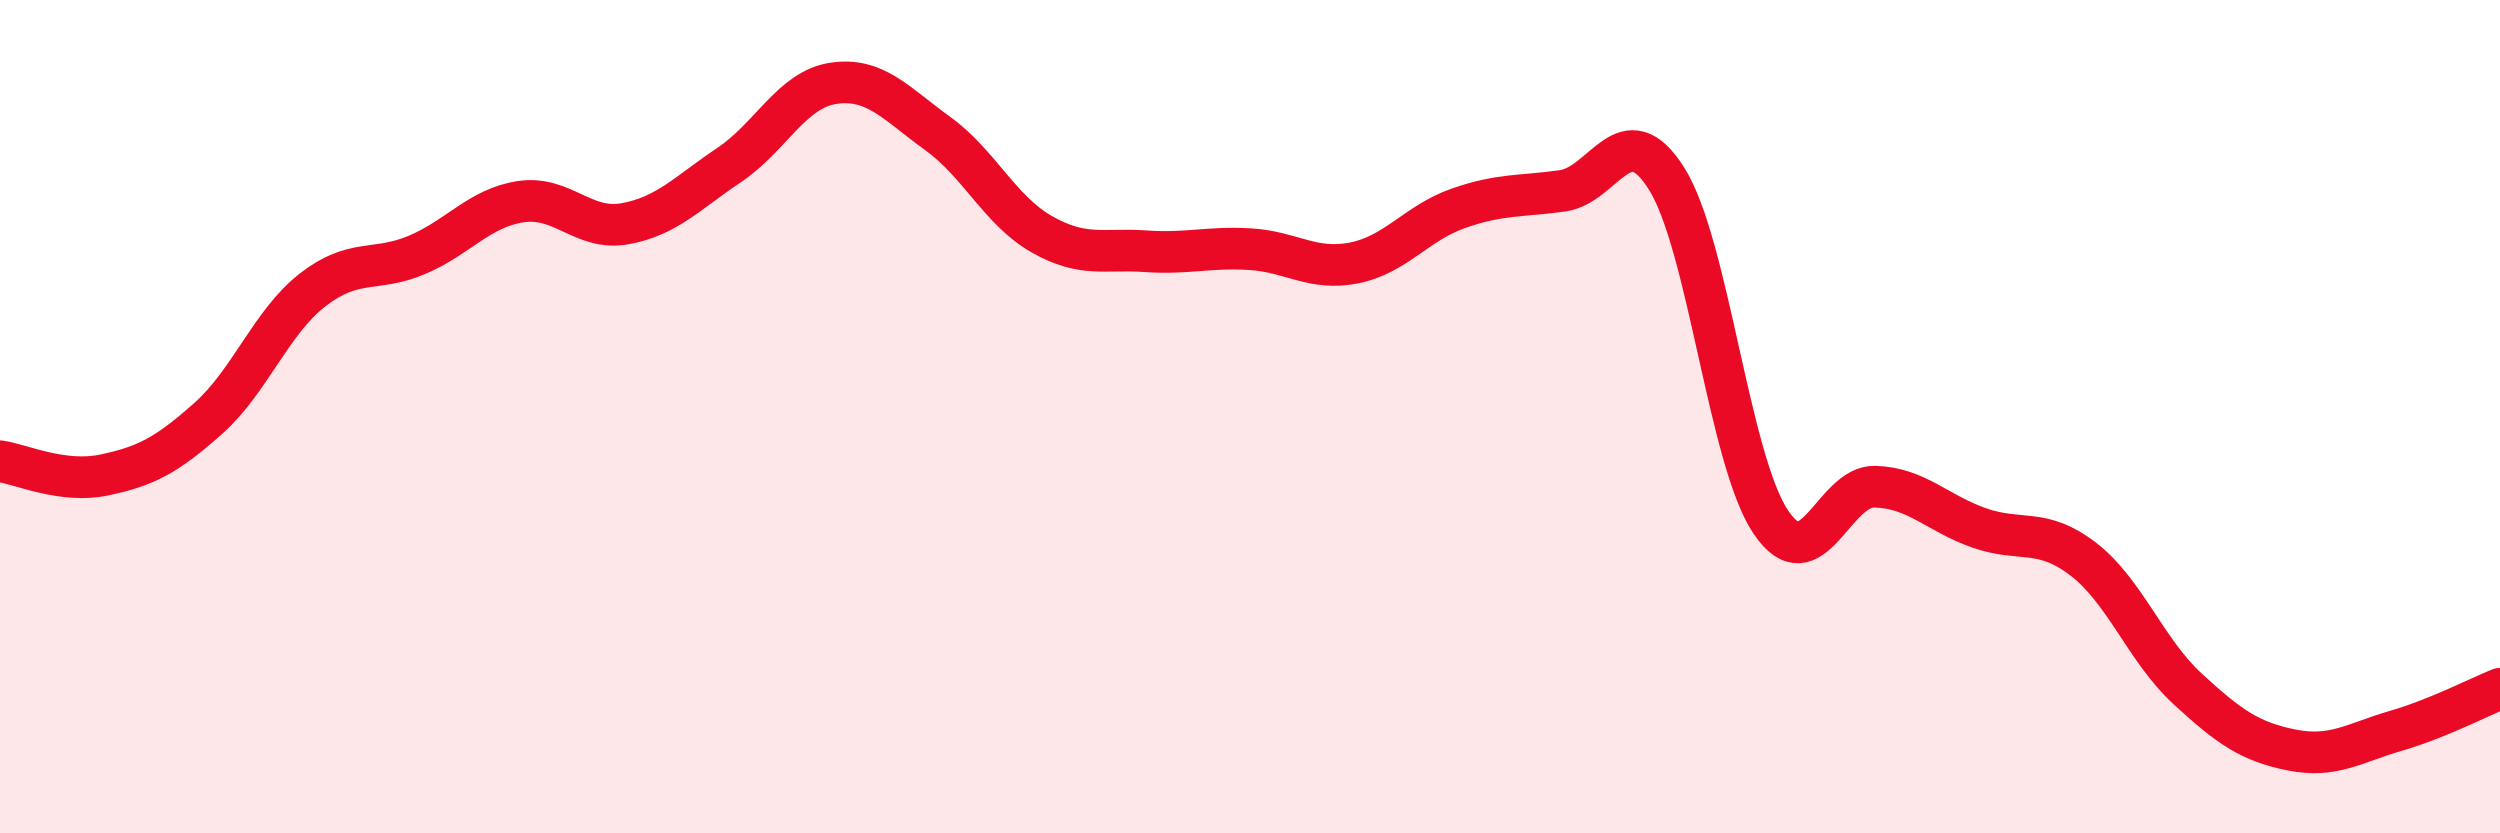
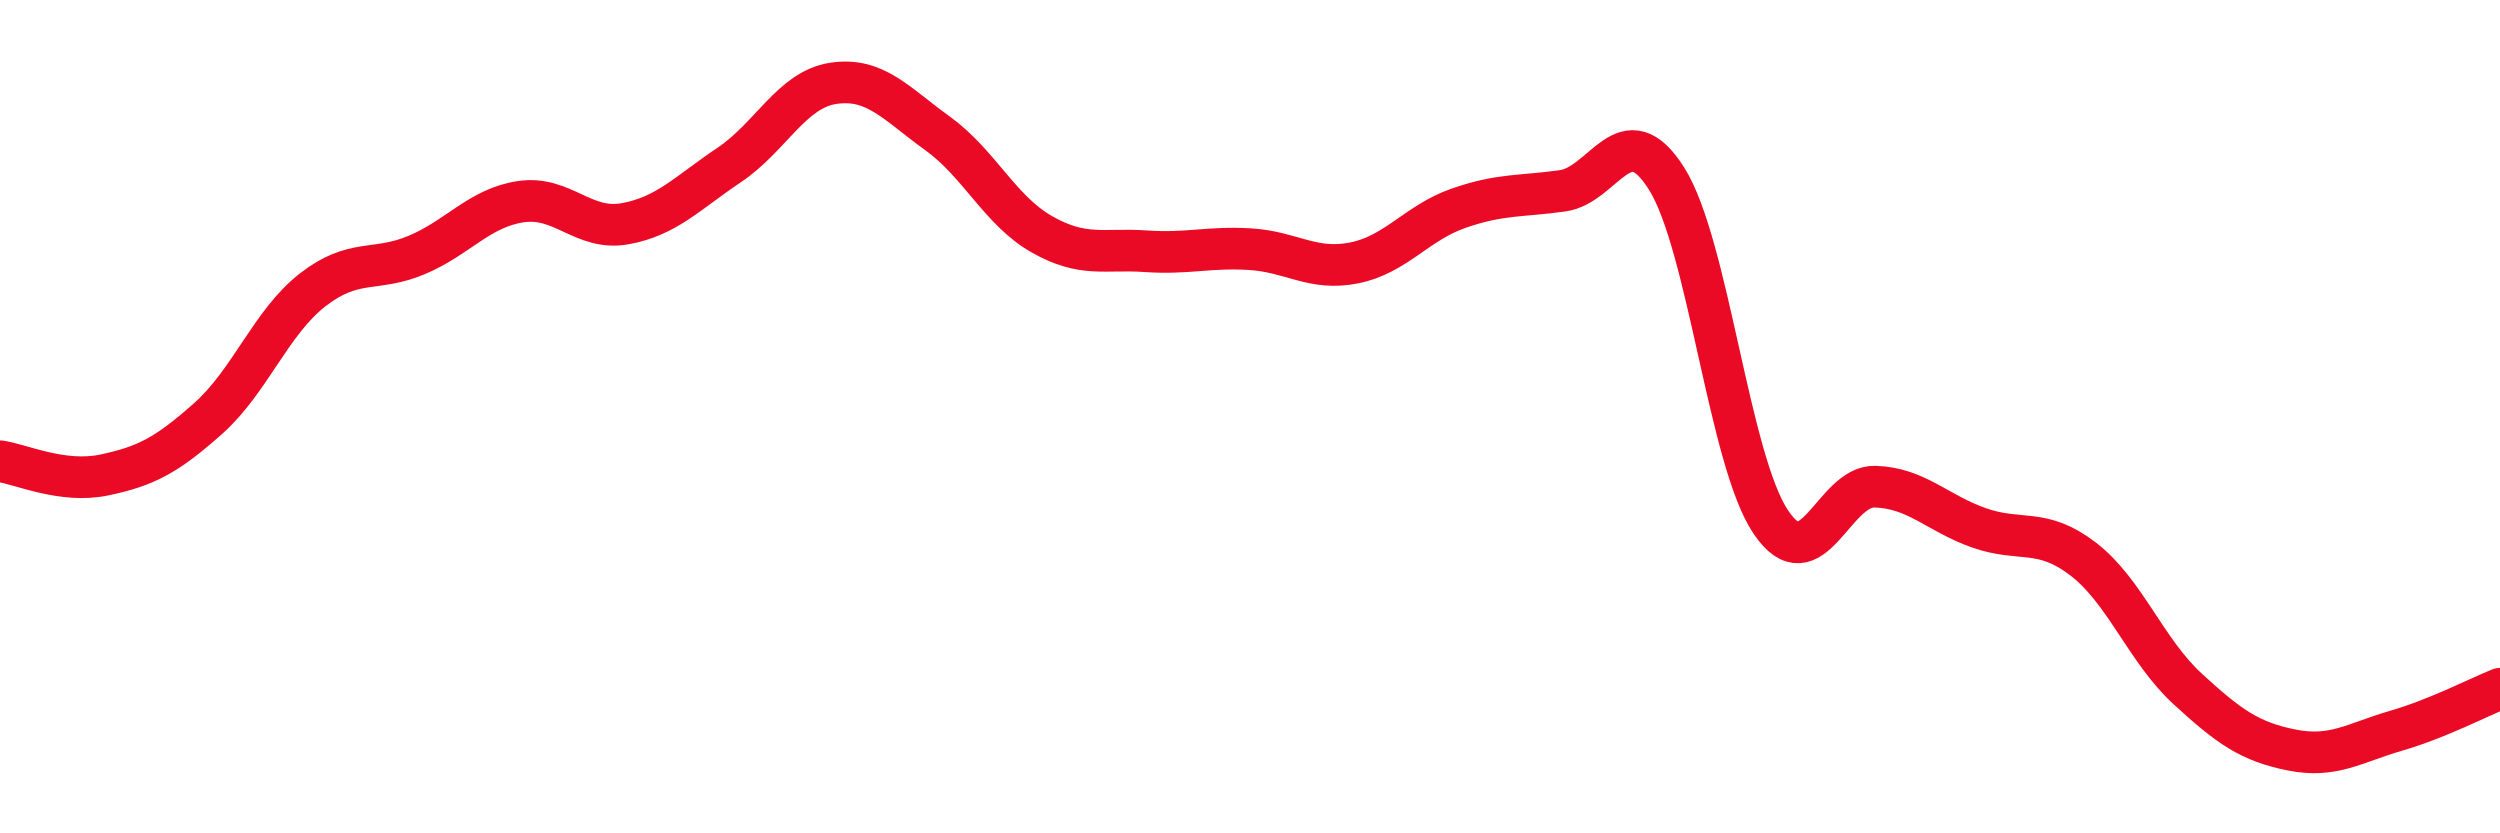
<svg xmlns="http://www.w3.org/2000/svg" width="60" height="20" viewBox="0 0 60 20">
-   <path d="M 0,11.07 C 0.5,11.14 1.5,11.61 2.5,11.4 C 3.5,11.19 4,10.93 5,10.04 C 6,9.15 6.5,7.74 7.5,6.96 C 8.5,6.18 9,6.54 10,6.12 C 11,5.7 11.5,4.99 12.5,4.84 C 13.5,4.69 14,5.55 15,5.37 C 16,5.19 16.5,4.63 17.5,3.96 C 18.5,3.29 19,2.15 20,2 C 21,1.85 21.5,2.48 22.5,3.2 C 23.5,3.92 24,5.05 25,5.62 C 26,6.19 26.5,5.96 27.5,6.03 C 28.5,6.1 29,5.92 30,5.98 C 31,6.04 31.5,6.51 32.5,6.31 C 33.5,6.11 34,5.35 35,5 C 36,4.65 36.5,4.72 37.5,4.58 C 38.5,4.44 39,2.7 40,4.29 C 41,5.88 41.5,11.05 42.5,12.53 C 43.5,14.01 44,11.65 45,11.68 C 46,11.71 46.5,12.32 47.5,12.67 C 48.5,13.02 49,12.65 50,13.42 C 51,14.19 51.5,15.61 52.5,16.53 C 53.5,17.45 54,17.8 55,18 C 56,18.2 56.5,17.83 57.5,17.54 C 58.5,17.25 59.5,16.73 60,16.53L60 20L0 20Z" fill="#EB0A25" opacity="0.1" stroke-linecap="round" stroke-linejoin="round" />
  <path d="M 0,11.07 C 0.5,11.14 1.5,11.61 2.5,11.4 C 3.5,11.19 4,10.93 5,10.04 C 6,9.15 6.5,7.74 7.5,6.96 C 8.5,6.18 9,6.54 10,6.12 C 11,5.7 11.5,4.99 12.5,4.84 C 13.5,4.69 14,5.55 15,5.37 C 16,5.19 16.5,4.63 17.5,3.96 C 18.5,3.29 19,2.15 20,2 C 21,1.85 21.5,2.48 22.5,3.2 C 23.5,3.92 24,5.05 25,5.62 C 26,6.19 26.5,5.96 27.5,6.03 C 28.5,6.1 29,5.92 30,5.98 C 31,6.04 31.5,6.51 32.5,6.31 C 33.5,6.11 34,5.35 35,5 C 36,4.65 36.5,4.72 37.5,4.58 C 38.5,4.44 39,2.7 40,4.29 C 41,5.88 41.5,11.05 42.5,12.53 C 43.5,14.01 44,11.65 45,11.68 C 46,11.71 46.5,12.32 47.5,12.67 C 48.5,13.02 49,12.65 50,13.42 C 51,14.19 51.5,15.61 52.5,16.53 C 53.5,17.45 54,17.8 55,18 C 56,18.2 56.5,17.83 57.5,17.54 C 58.5,17.25 59.5,16.73 60,16.53" stroke="#EB0A25" stroke-width="1" fill="none" stroke-linecap="round" stroke-linejoin="round" />
</svg>